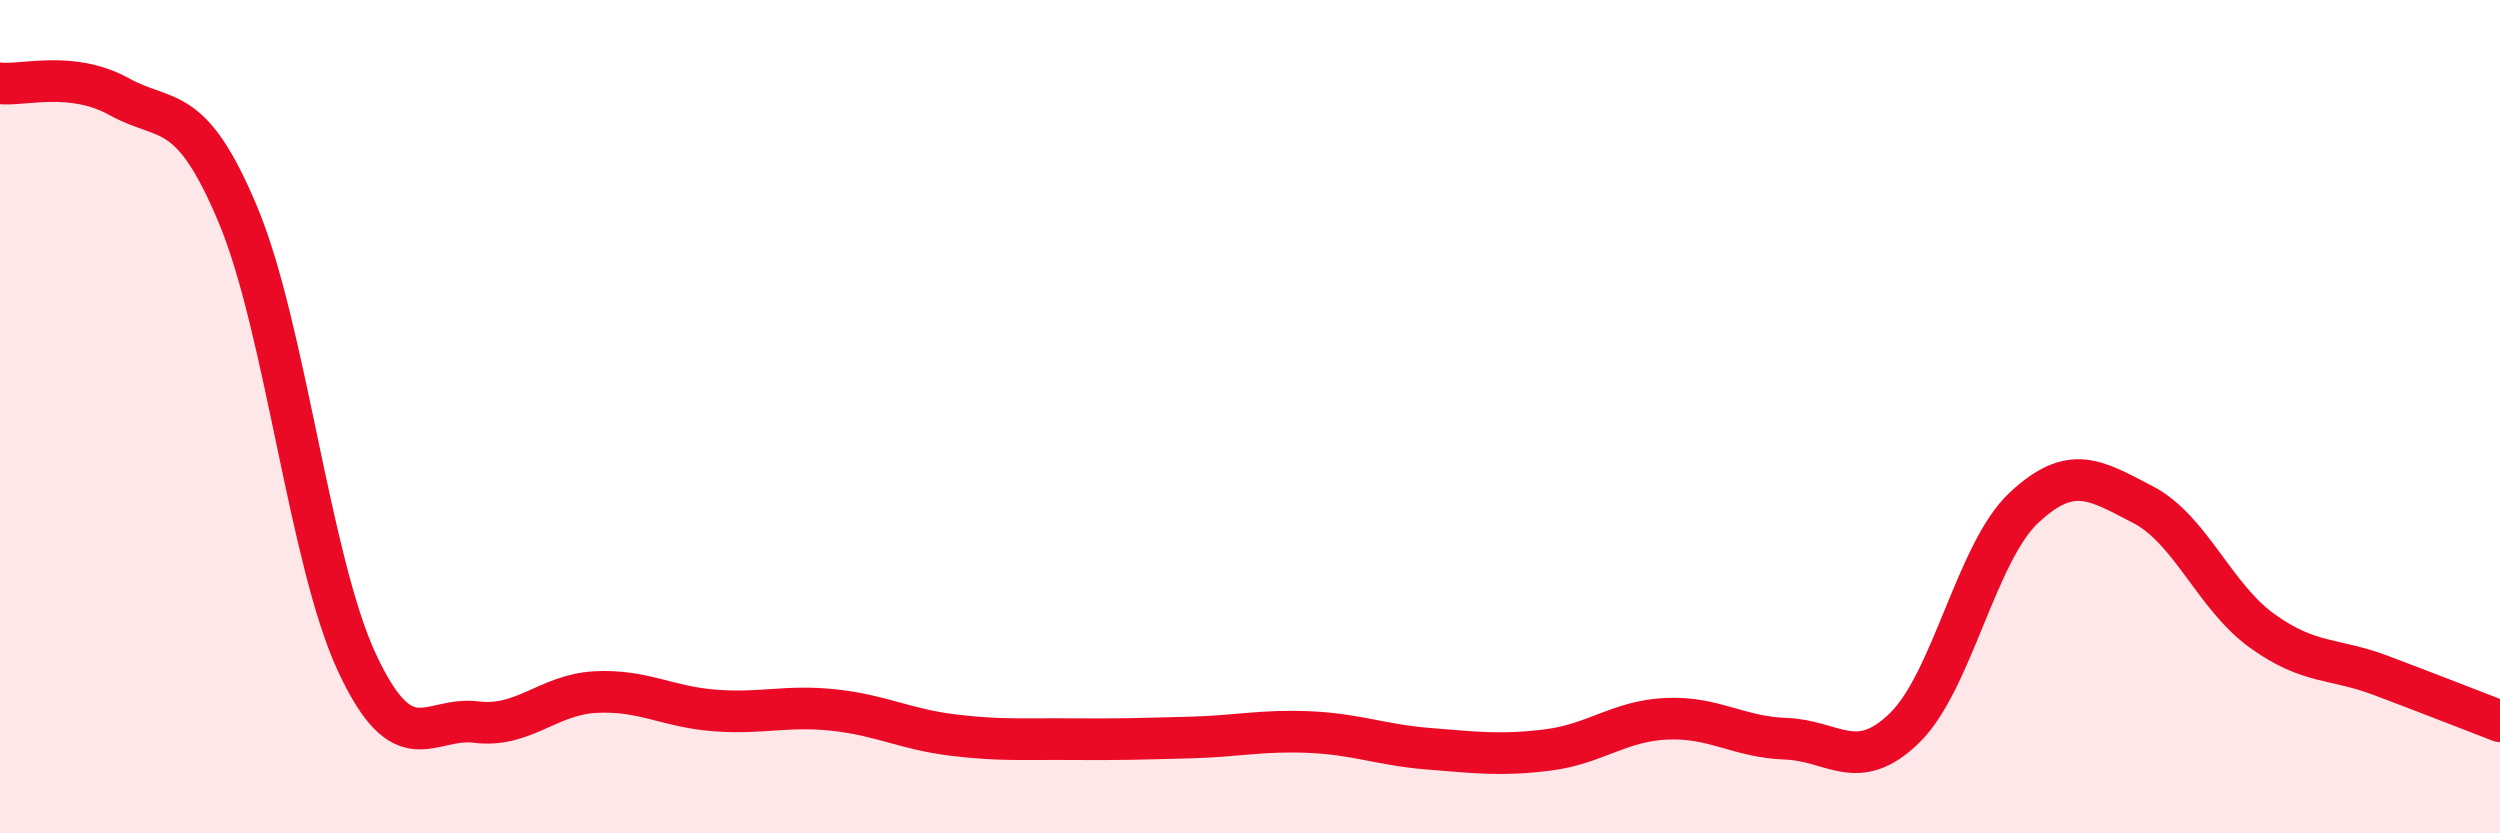
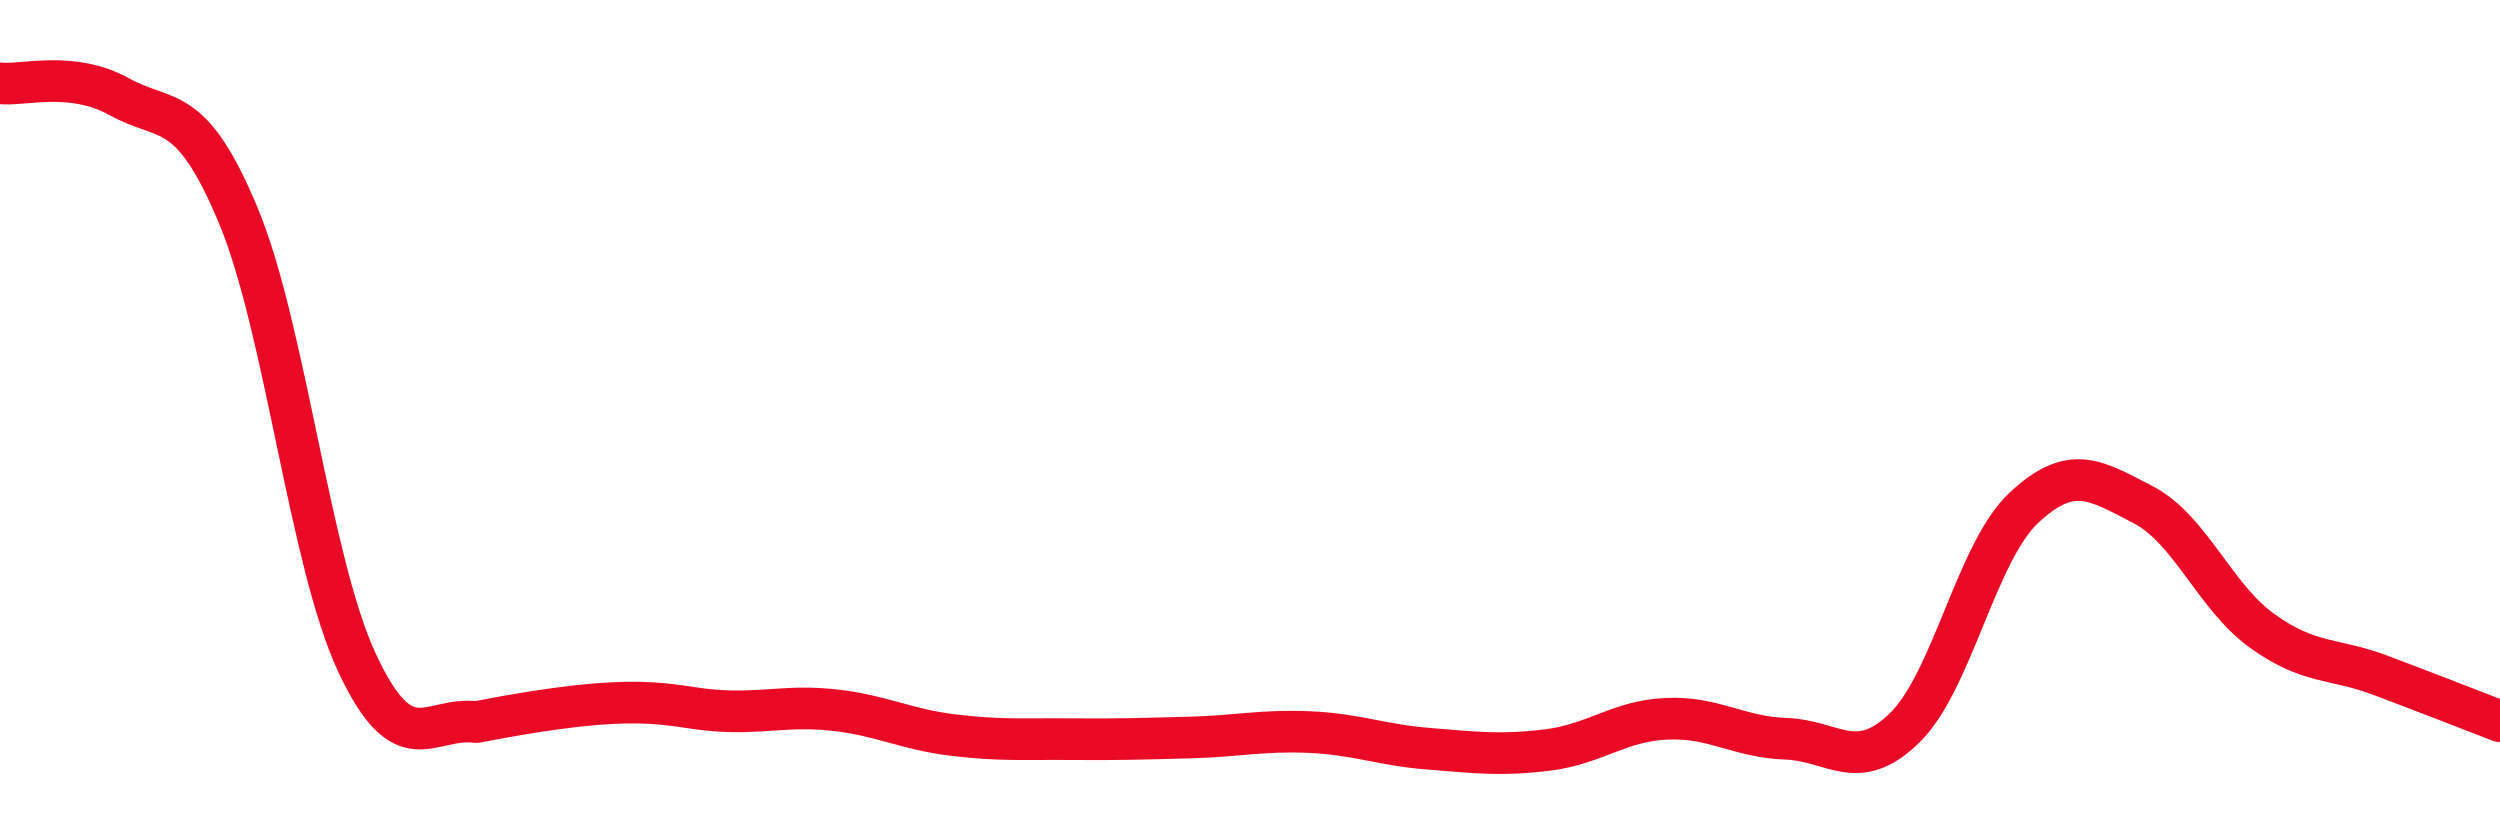
<svg xmlns="http://www.w3.org/2000/svg" width="60" height="20" viewBox="0 0 60 20">
-   <path d="M 0,2 C 0.57,2.06 1.72,1.69 2.86,2.32 C 4,2.95 4.57,2.43 5.71,5.15 C 6.85,7.87 7.43,13.47 8.57,15.91 C 9.71,18.35 10.29,17.19 11.43,17.33 C 12.57,17.47 13.15,16.67 14.29,16.61 C 15.43,16.55 16,16.96 17.14,17.05 C 18.28,17.14 18.86,16.92 20,17.04 C 21.14,17.16 21.72,17.5 22.86,17.64 C 24,17.78 24.57,17.73 25.71,17.74 C 26.85,17.75 27.43,17.73 28.57,17.7 C 29.71,17.67 30.29,17.52 31.43,17.57 C 32.57,17.62 33.15,17.88 34.29,17.97 C 35.43,18.06 36,18.14 37.14,18 C 38.28,17.86 38.86,17.3 40,17.25 C 41.14,17.2 41.72,17.69 42.86,17.73 C 44,17.77 44.57,18.58 45.71,17.47 C 46.85,16.36 47.43,13.26 48.57,12.19 C 49.71,11.12 50.29,11.52 51.43,12.11 C 52.57,12.7 53.15,14.32 54.29,15.14 C 55.43,15.96 56,15.78 57.14,16.21 C 58.28,16.64 59.43,17.09 60,17.31L60 20L0 20Z" fill="#EB0A25" opacity="0.1" stroke-linecap="round" stroke-linejoin="round" />
-   <path d="M 0,2 C 0.57,2.06 1.72,1.69 2.86,2.32 C 4,2.95 4.57,2.43 5.71,5.15 C 6.85,7.87 7.43,13.47 8.57,15.91 C 9.71,18.35 10.29,17.19 11.43,17.33 C 12.57,17.47 13.15,16.67 14.29,16.61 C 15.43,16.55 16,16.96 17.14,17.05 C 18.28,17.14 18.86,16.92 20,17.04 C 21.14,17.16 21.72,17.5 22.86,17.64 C 24,17.78 24.57,17.73 25.71,17.74 C 26.85,17.75 27.43,17.73 28.57,17.7 C 29.71,17.67 30.29,17.52 31.43,17.57 C 32.57,17.62 33.15,17.88 34.29,17.97 C 35.43,18.06 36,18.14 37.14,18 C 38.28,17.86 38.86,17.3 40,17.25 C 41.14,17.2 41.72,17.69 42.86,17.73 C 44,17.77 44.57,18.58 45.71,17.47 C 46.85,16.36 47.43,13.26 48.57,12.19 C 49.71,11.12 50.29,11.52 51.43,12.11 C 52.57,12.7 53.15,14.32 54.29,15.14 C 55.43,15.96 56,15.78 57.14,16.21 C 58.28,16.64 59.43,17.09 60,17.31" stroke="#EB0A25" stroke-width="1" fill="none" stroke-linecap="round" stroke-linejoin="round" />
+   <path d="M 0,2 C 0.57,2.06 1.72,1.69 2.86,2.32 C 4,2.95 4.57,2.43 5.71,5.15 C 6.85,7.87 7.43,13.47 8.57,15.91 C 9.71,18.35 10.29,17.19 11.43,17.33 C 15.43,16.55 16,16.96 17.14,17.05 C 18.28,17.14 18.86,16.92 20,17.04 C 21.14,17.16 21.72,17.5 22.86,17.64 C 24,17.78 24.57,17.73 25.71,17.74 C 26.85,17.75 27.43,17.73 28.57,17.7 C 29.71,17.67 30.29,17.52 31.43,17.57 C 32.57,17.62 33.15,17.88 34.29,17.97 C 35.43,18.06 36,18.14 37.14,18 C 38.28,17.86 38.86,17.3 40,17.25 C 41.14,17.2 41.72,17.69 42.86,17.73 C 44,17.77 44.57,18.58 45.71,17.47 C 46.85,16.36 47.43,13.26 48.57,12.19 C 49.71,11.12 50.29,11.52 51.43,12.11 C 52.57,12.7 53.15,14.32 54.29,15.14 C 55.43,15.96 56,15.78 57.14,16.21 C 58.28,16.64 59.43,17.09 60,17.31" stroke="#EB0A25" stroke-width="1" fill="none" stroke-linecap="round" stroke-linejoin="round" />
</svg>